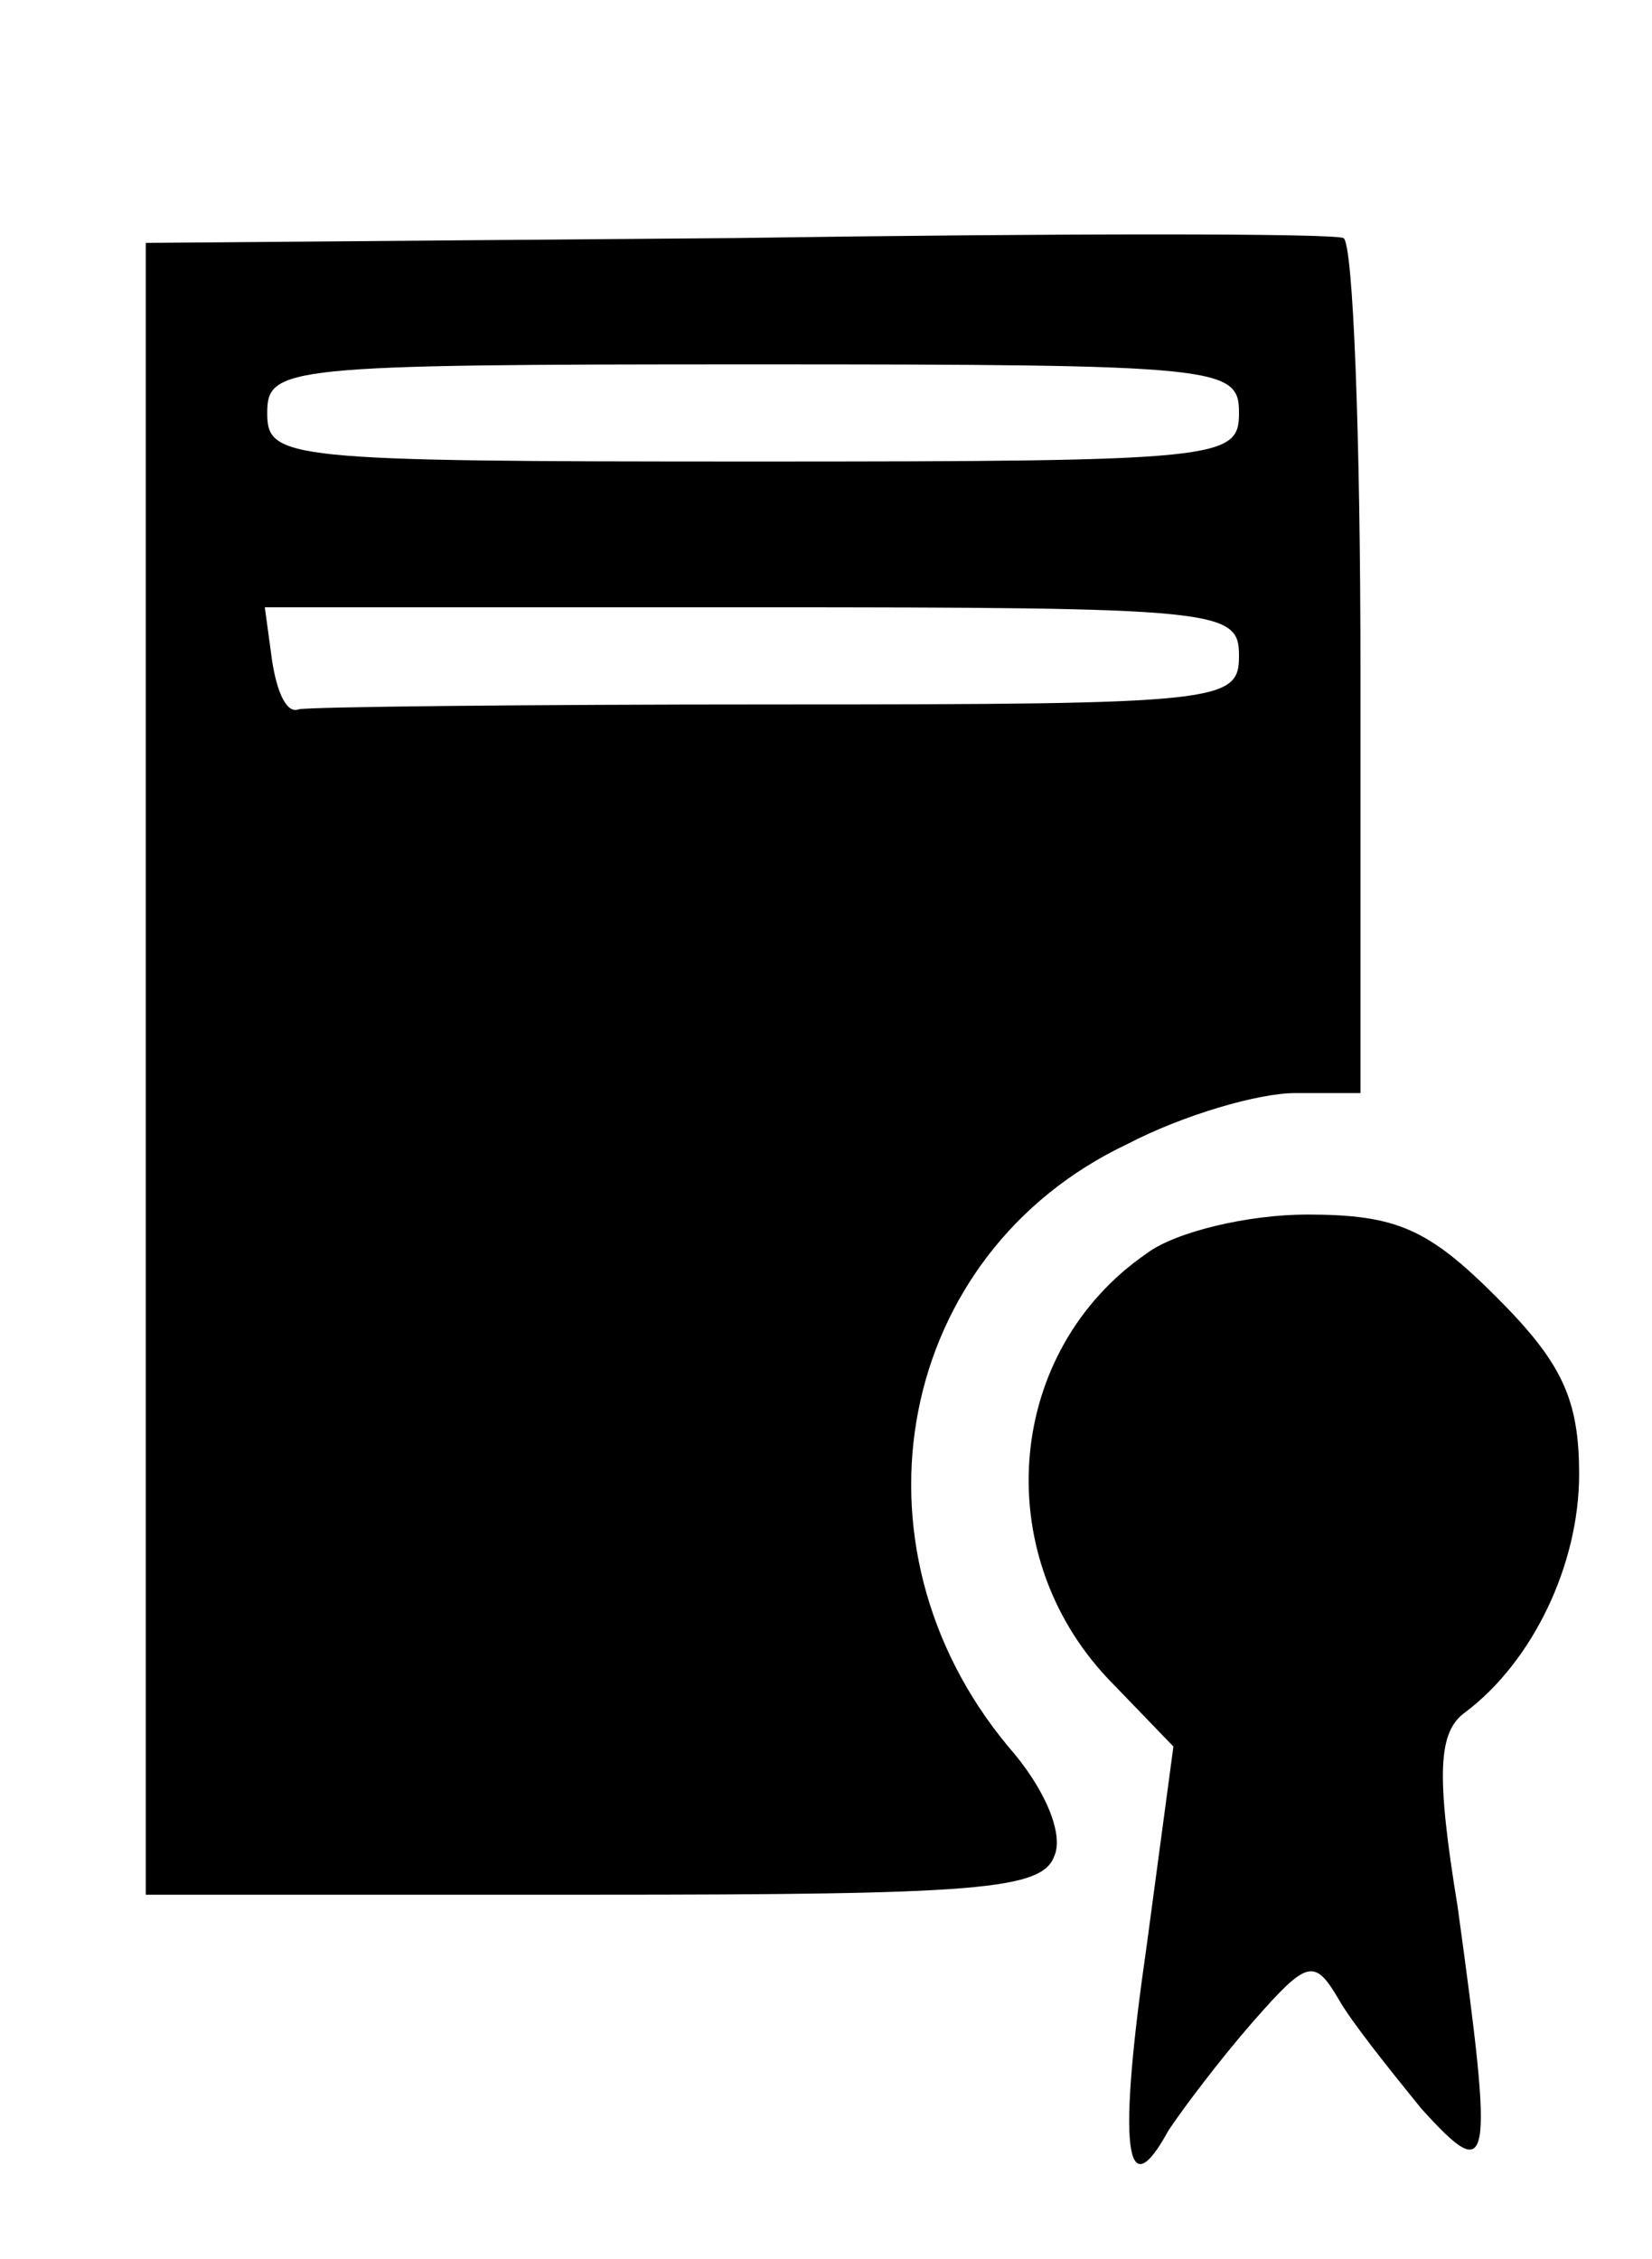
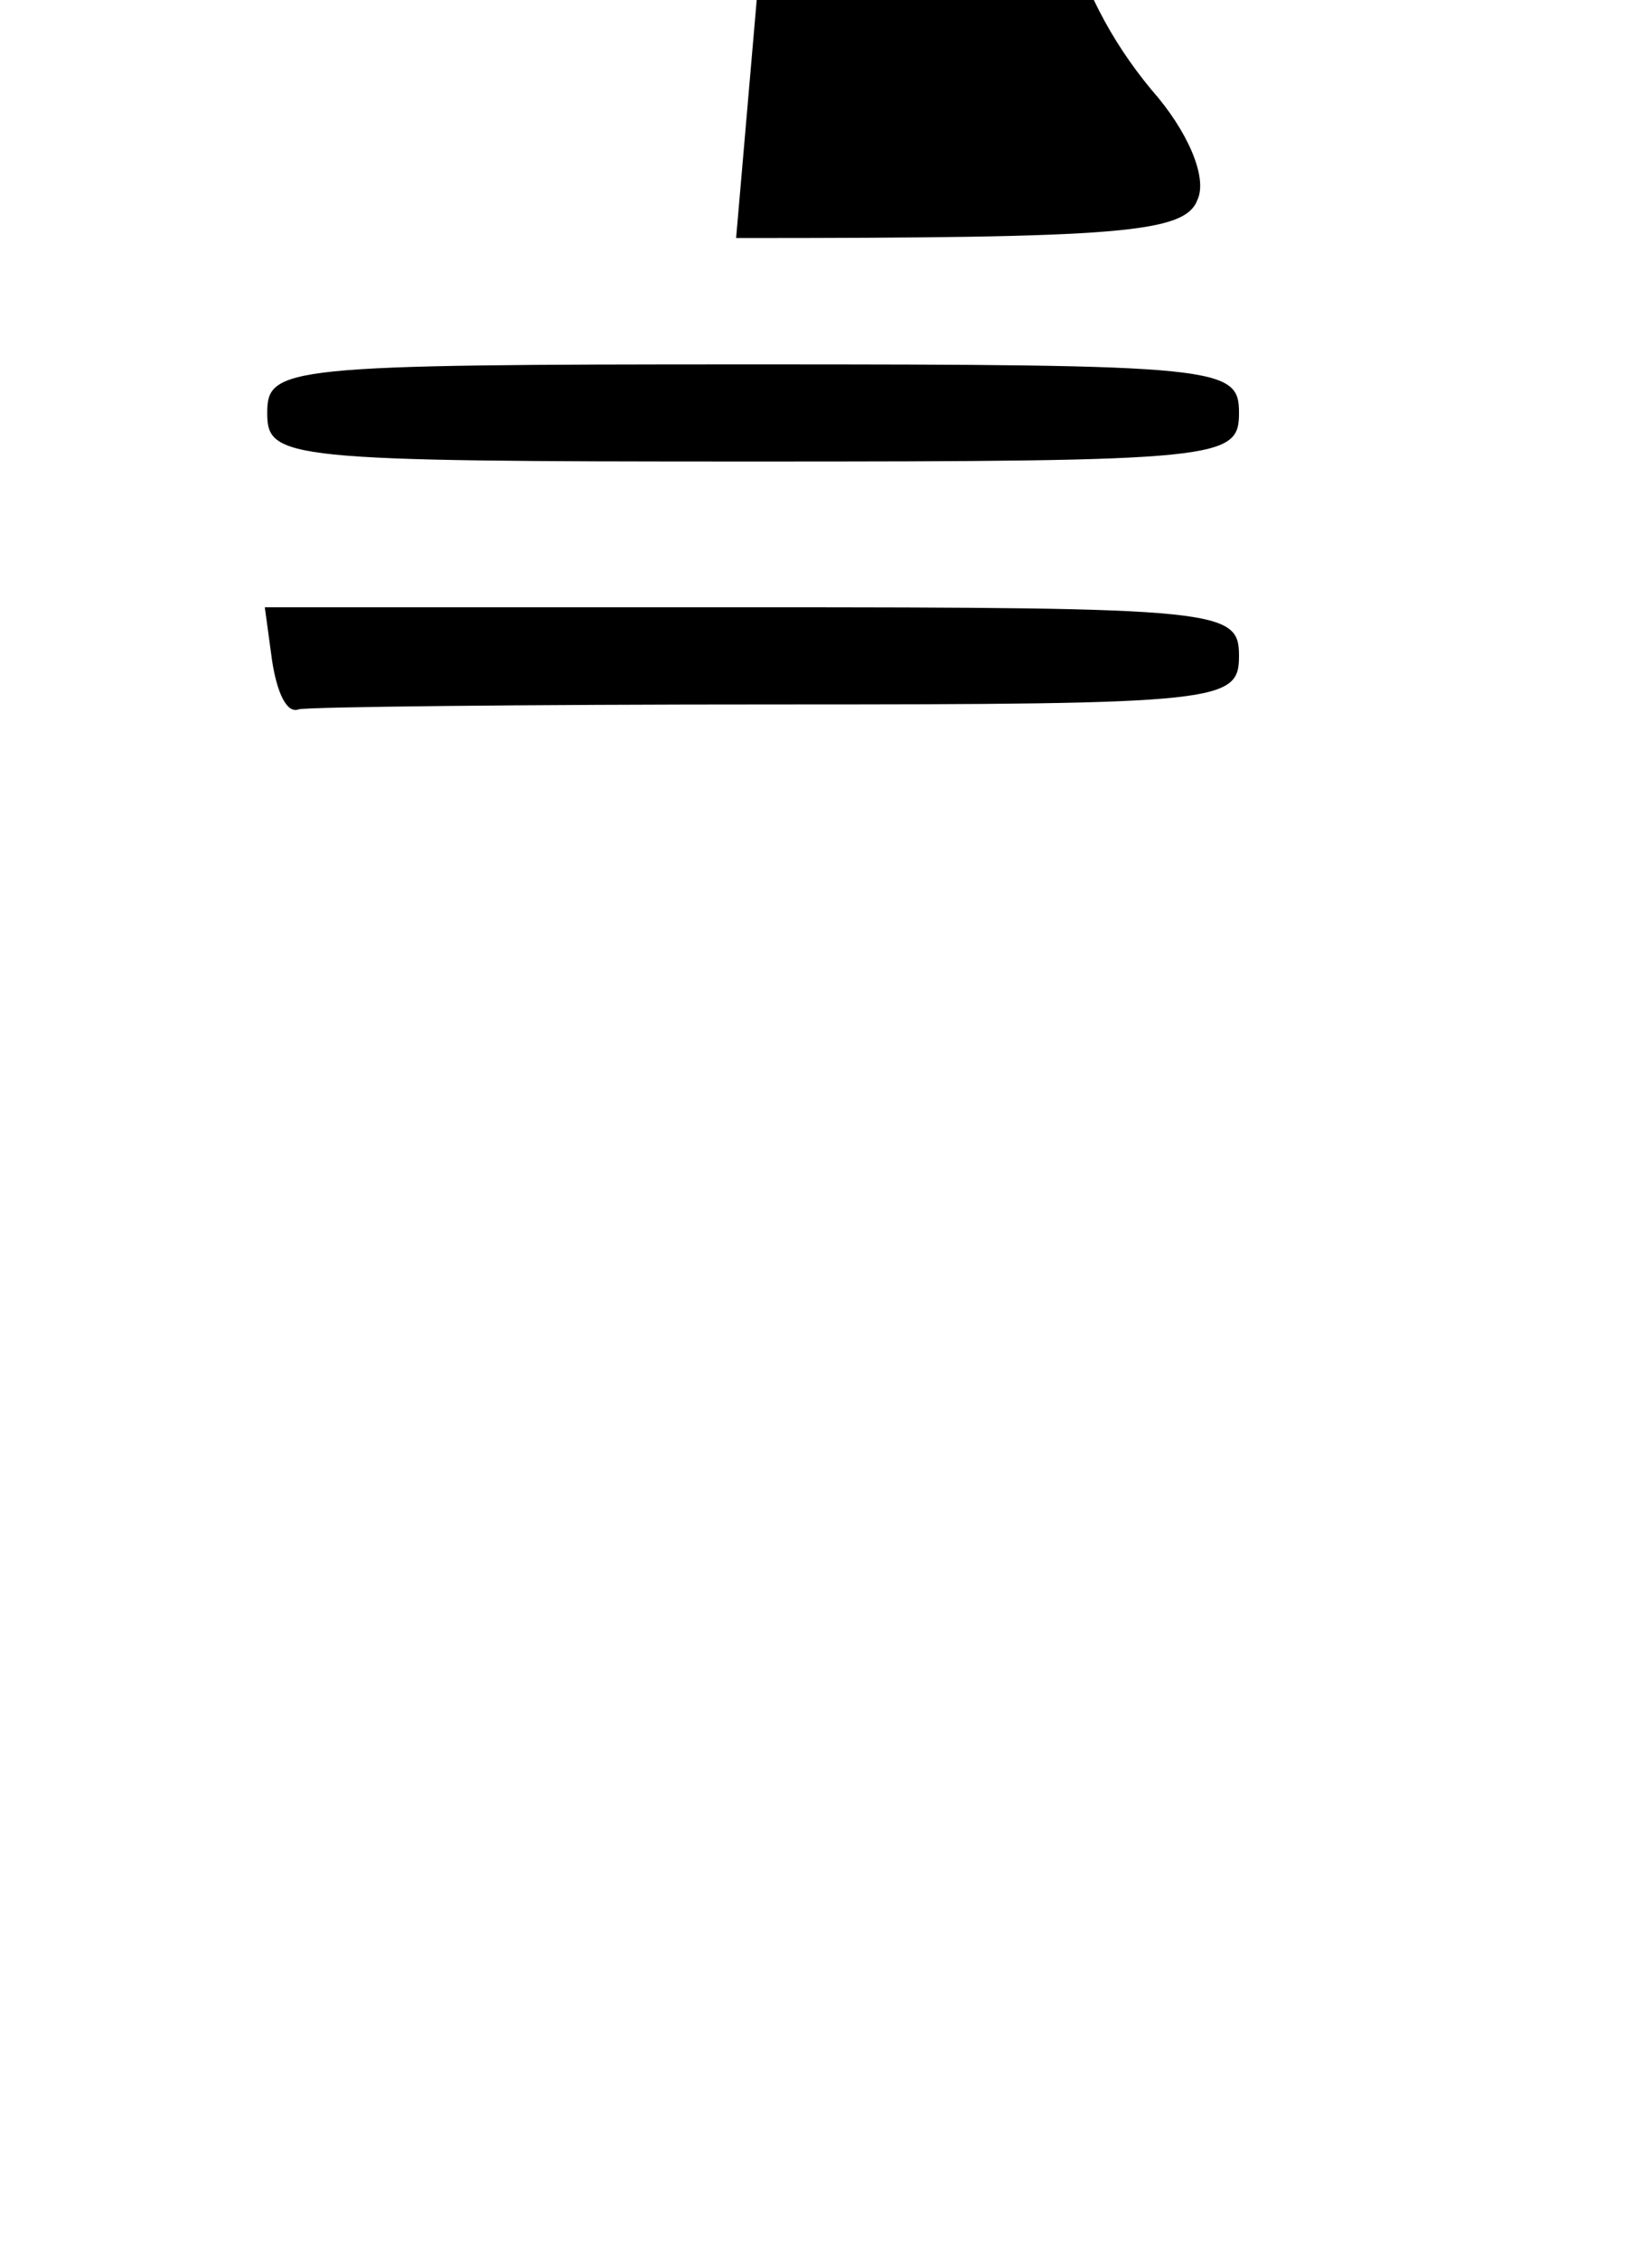
<svg xmlns="http://www.w3.org/2000/svg" version="1.0" width="68pt" height="93pt" viewBox="0 0 68 93" preserveAspectRatio="xMidYMid meet">
  <g transform="translate(0,93) scale(0.1,-0.1)" fill="#000000" stroke="none">
-     <path d="M303 832 l-243 -2 0 -340 0 -340 184 0 c159 0 185 2 190 16 4 9 -4 28 -19 45 -69 83 -46 203 49 248 23 12 54 21 69 21 l27 0 0 174 c0 96 -3 176 -7 178 -5 2 -117 2 -250 0z m207 -72 c0 -19 -7 -20 -200 -20 -193 0 -200 1 -200 20 0 19 7 20 200 20 193 0 200 -1 200 -20z m0 -100 c0 -19 -7 -20 -190 -20 -104 0 -193 -1 -197 -2 -5 -2 -9 7 -11 20 l-3 22 200 0 c194 0 201 -1 201 -20z" />
-     <path d="M472 414 c-58 -40 -65 -123 -16 -175 l27 -28 -11 -82 c-12 -83 -9 -109 9 -76 6 9 21 29 35 45 22 25 25 26 35 9 5 -9 21 -29 34 -45 29 -32 30 -26 15 83 -9 55 -8 72 3 80 28 21 47 61 47 98 0 31 -7 46 -34 73 -28 28 -41 34 -78 34 -24 0 -54 -7 -66 -16z" />
+     <path d="M303 832 c159 0 185 2 190 16 4 9 -4 28 -19 45 -69 83 -46 203 49 248 23 12 54 21 69 21 l27 0 0 174 c0 96 -3 176 -7 178 -5 2 -117 2 -250 0z m207 -72 c0 -19 -7 -20 -200 -20 -193 0 -200 1 -200 20 0 19 7 20 200 20 193 0 200 -1 200 -20z m0 -100 c0 -19 -7 -20 -190 -20 -104 0 -193 -1 -197 -2 -5 -2 -9 7 -11 20 l-3 22 200 0 c194 0 201 -1 201 -20z" />
  </g>
</svg>